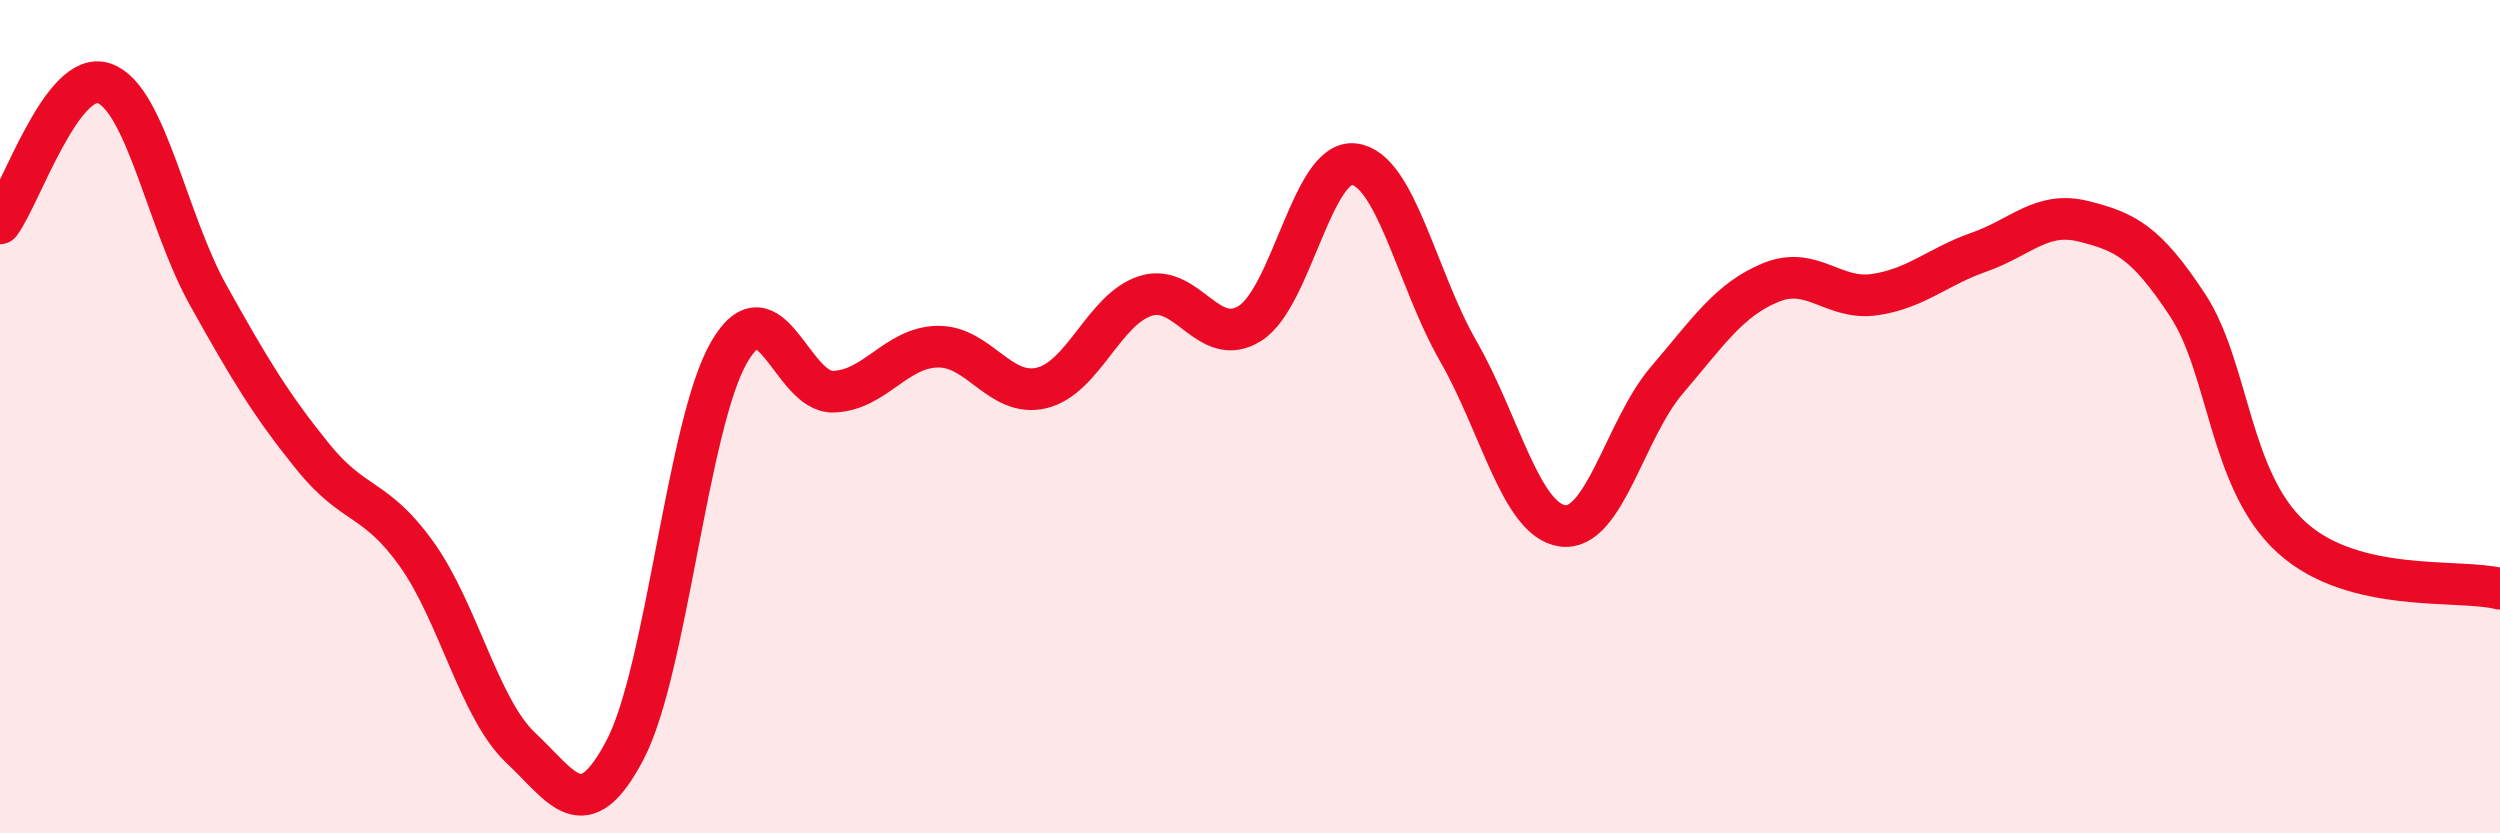
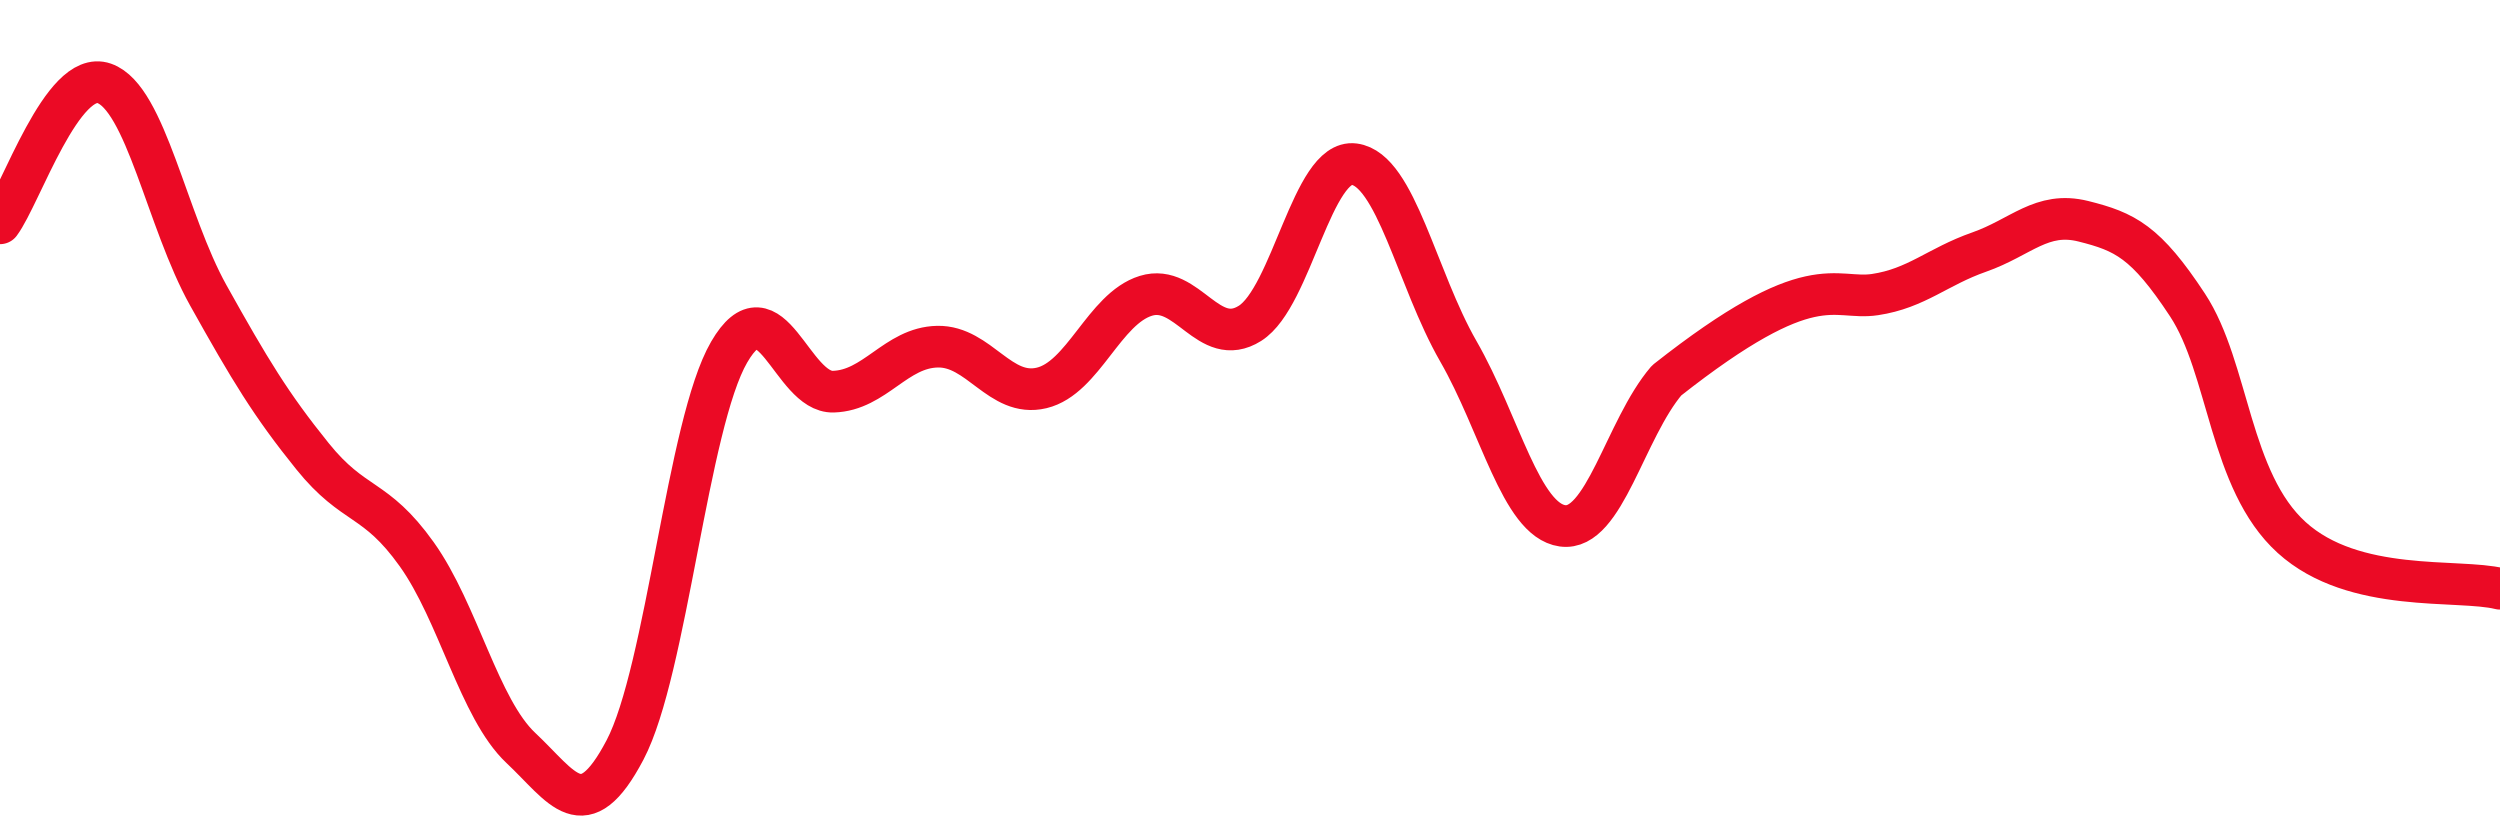
<svg xmlns="http://www.w3.org/2000/svg" width="60" height="20" viewBox="0 0 60 20">
-   <path d="M 0,5.36 C 0.5,4.69 1.5,1.65 2.5,2 C 3.5,2.35 4,5.3 5,7.09 C 6,8.88 6.5,9.71 7.5,10.95 C 8.5,12.19 9,11.9 10,13.3 C 11,14.7 11.5,17.01 12.5,17.95 C 13.5,18.89 14,19.9 15,18 C 16,16.1 16.5,10.17 17.5,8.45 C 18.5,6.73 19,9.43 20,9.4 C 21,9.37 21.5,8.34 22.5,8.32 C 23.5,8.3 24,9.55 25,9.31 C 26,9.07 26.5,7.41 27.5,7.1 C 28.5,6.79 29,8.39 30,7.76 C 31,7.13 31.5,3.81 32.5,3.94 C 33.5,4.07 34,6.69 35,8.43 C 36,10.17 36.5,12.48 37.5,12.62 C 38.5,12.76 39,10.3 40,9.13 C 41,7.96 41.5,7.19 42.5,6.78 C 43.5,6.37 44,7.22 45,7.07 C 46,6.92 46.5,6.4 47.5,6.05 C 48.5,5.7 49,5.06 50,5.31 C 51,5.56 51.5,5.8 52.5,7.32 C 53.5,8.84 53.5,11.54 55,12.9 C 56.5,14.26 59,13.88 60,14.13L60 20L0 20Z" fill="#EB0A25" opacity="0.1" stroke-linecap="round" stroke-linejoin="round" />
-   <path d="M 0,5.36 C 0.5,4.69 1.5,1.65 2.5,2 C 3.5,2.35 4,5.3 5,7.09 C 6,8.88 6.5,9.71 7.5,10.95 C 8.5,12.19 9,11.9 10,13.3 C 11,14.7 11.5,17.01 12.5,17.95 C 13.5,18.89 14,19.9 15,18 C 16,16.1 16.5,10.17 17.5,8.45 C 18.5,6.73 19,9.43 20,9.4 C 21,9.37 21.5,8.34 22.5,8.32 C 23.5,8.3 24,9.55 25,9.31 C 26,9.07 26.5,7.41 27.5,7.1 C 28.5,6.79 29,8.39 30,7.76 C 31,7.13 31.5,3.81 32.5,3.94 C 33.5,4.07 34,6.69 35,8.43 C 36,10.17 36.5,12.48 37.5,12.62 C 38.5,12.76 39,10.3 40,9.13 C 41,7.96 41.5,7.19 42.5,6.78 C 43.5,6.37 44,7.22 45,7.07 C 46,6.92 46.5,6.4 47.5,6.05 C 48.5,5.7 49,5.06 50,5.31 C 51,5.56 51.5,5.8 52.5,7.32 C 53.5,8.84 53.5,11.54 55,12.9 C 56.5,14.26 59,13.88 60,14.13" stroke="#EB0A25" stroke-width="1" fill="none" stroke-linecap="round" stroke-linejoin="round" />
+   <path d="M 0,5.36 C 0.5,4.69 1.5,1.65 2.5,2 C 3.5,2.35 4,5.3 5,7.09 C 6,8.88 6.5,9.71 7.5,10.95 C 8.5,12.19 9,11.9 10,13.3 C 11,14.7 11.5,17.01 12.5,17.95 C 13.5,18.89 14,19.9 15,18 C 16,16.1 16.5,10.17 17.5,8.45 C 18.5,6.73 19,9.43 20,9.4 C 21,9.37 21.5,8.34 22.5,8.32 C 23.5,8.3 24,9.55 25,9.31 C 26,9.07 26.5,7.41 27.5,7.1 C 28.5,6.79 29,8.39 30,7.76 C 31,7.13 31.5,3.81 32.5,3.94 C 33.5,4.07 34,6.69 35,8.43 C 36,10.17 36.5,12.48 37.5,12.62 C 38.5,12.76 39,10.3 40,9.13 C 43.5,6.37 44,7.22 45,7.07 C 46,6.92 46.5,6.4 47.5,6.05 C 48.5,5.7 49,5.06 50,5.31 C 51,5.56 51.5,5.8 52.5,7.32 C 53.5,8.84 53.5,11.54 55,12.9 C 56.5,14.26 59,13.88 60,14.13" stroke="#EB0A25" stroke-width="1" fill="none" stroke-linecap="round" stroke-linejoin="round" />
</svg>